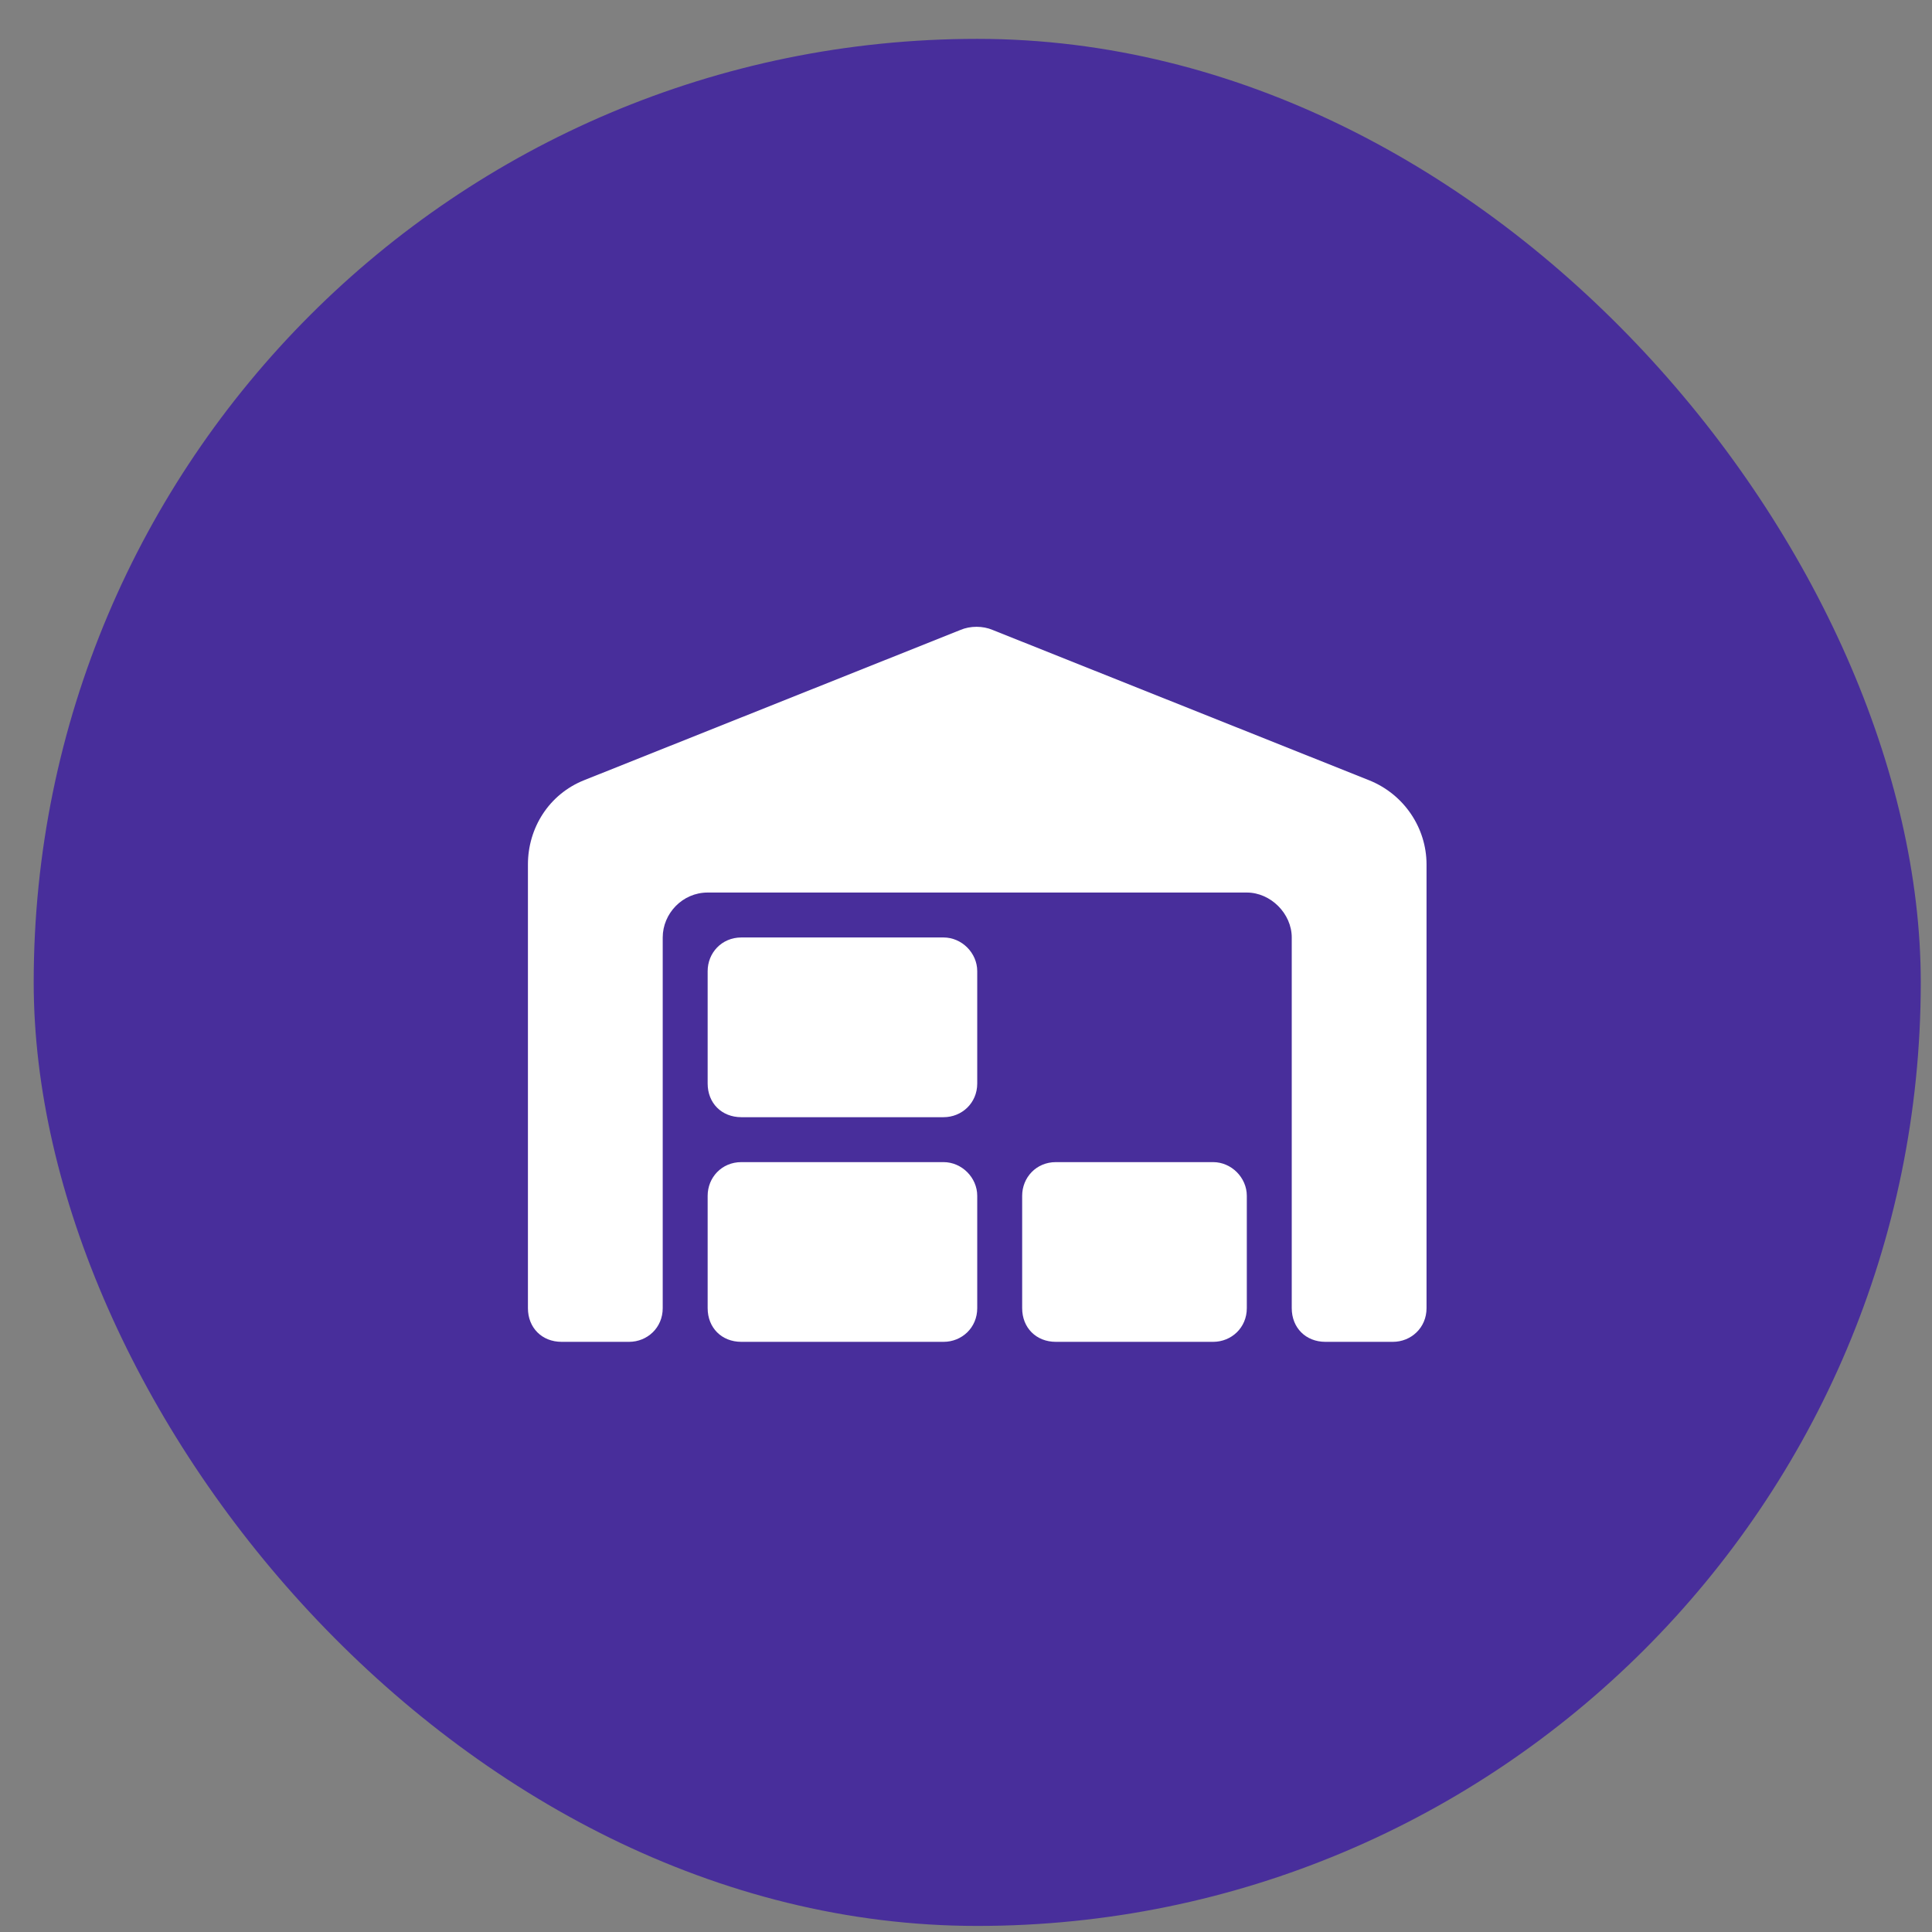
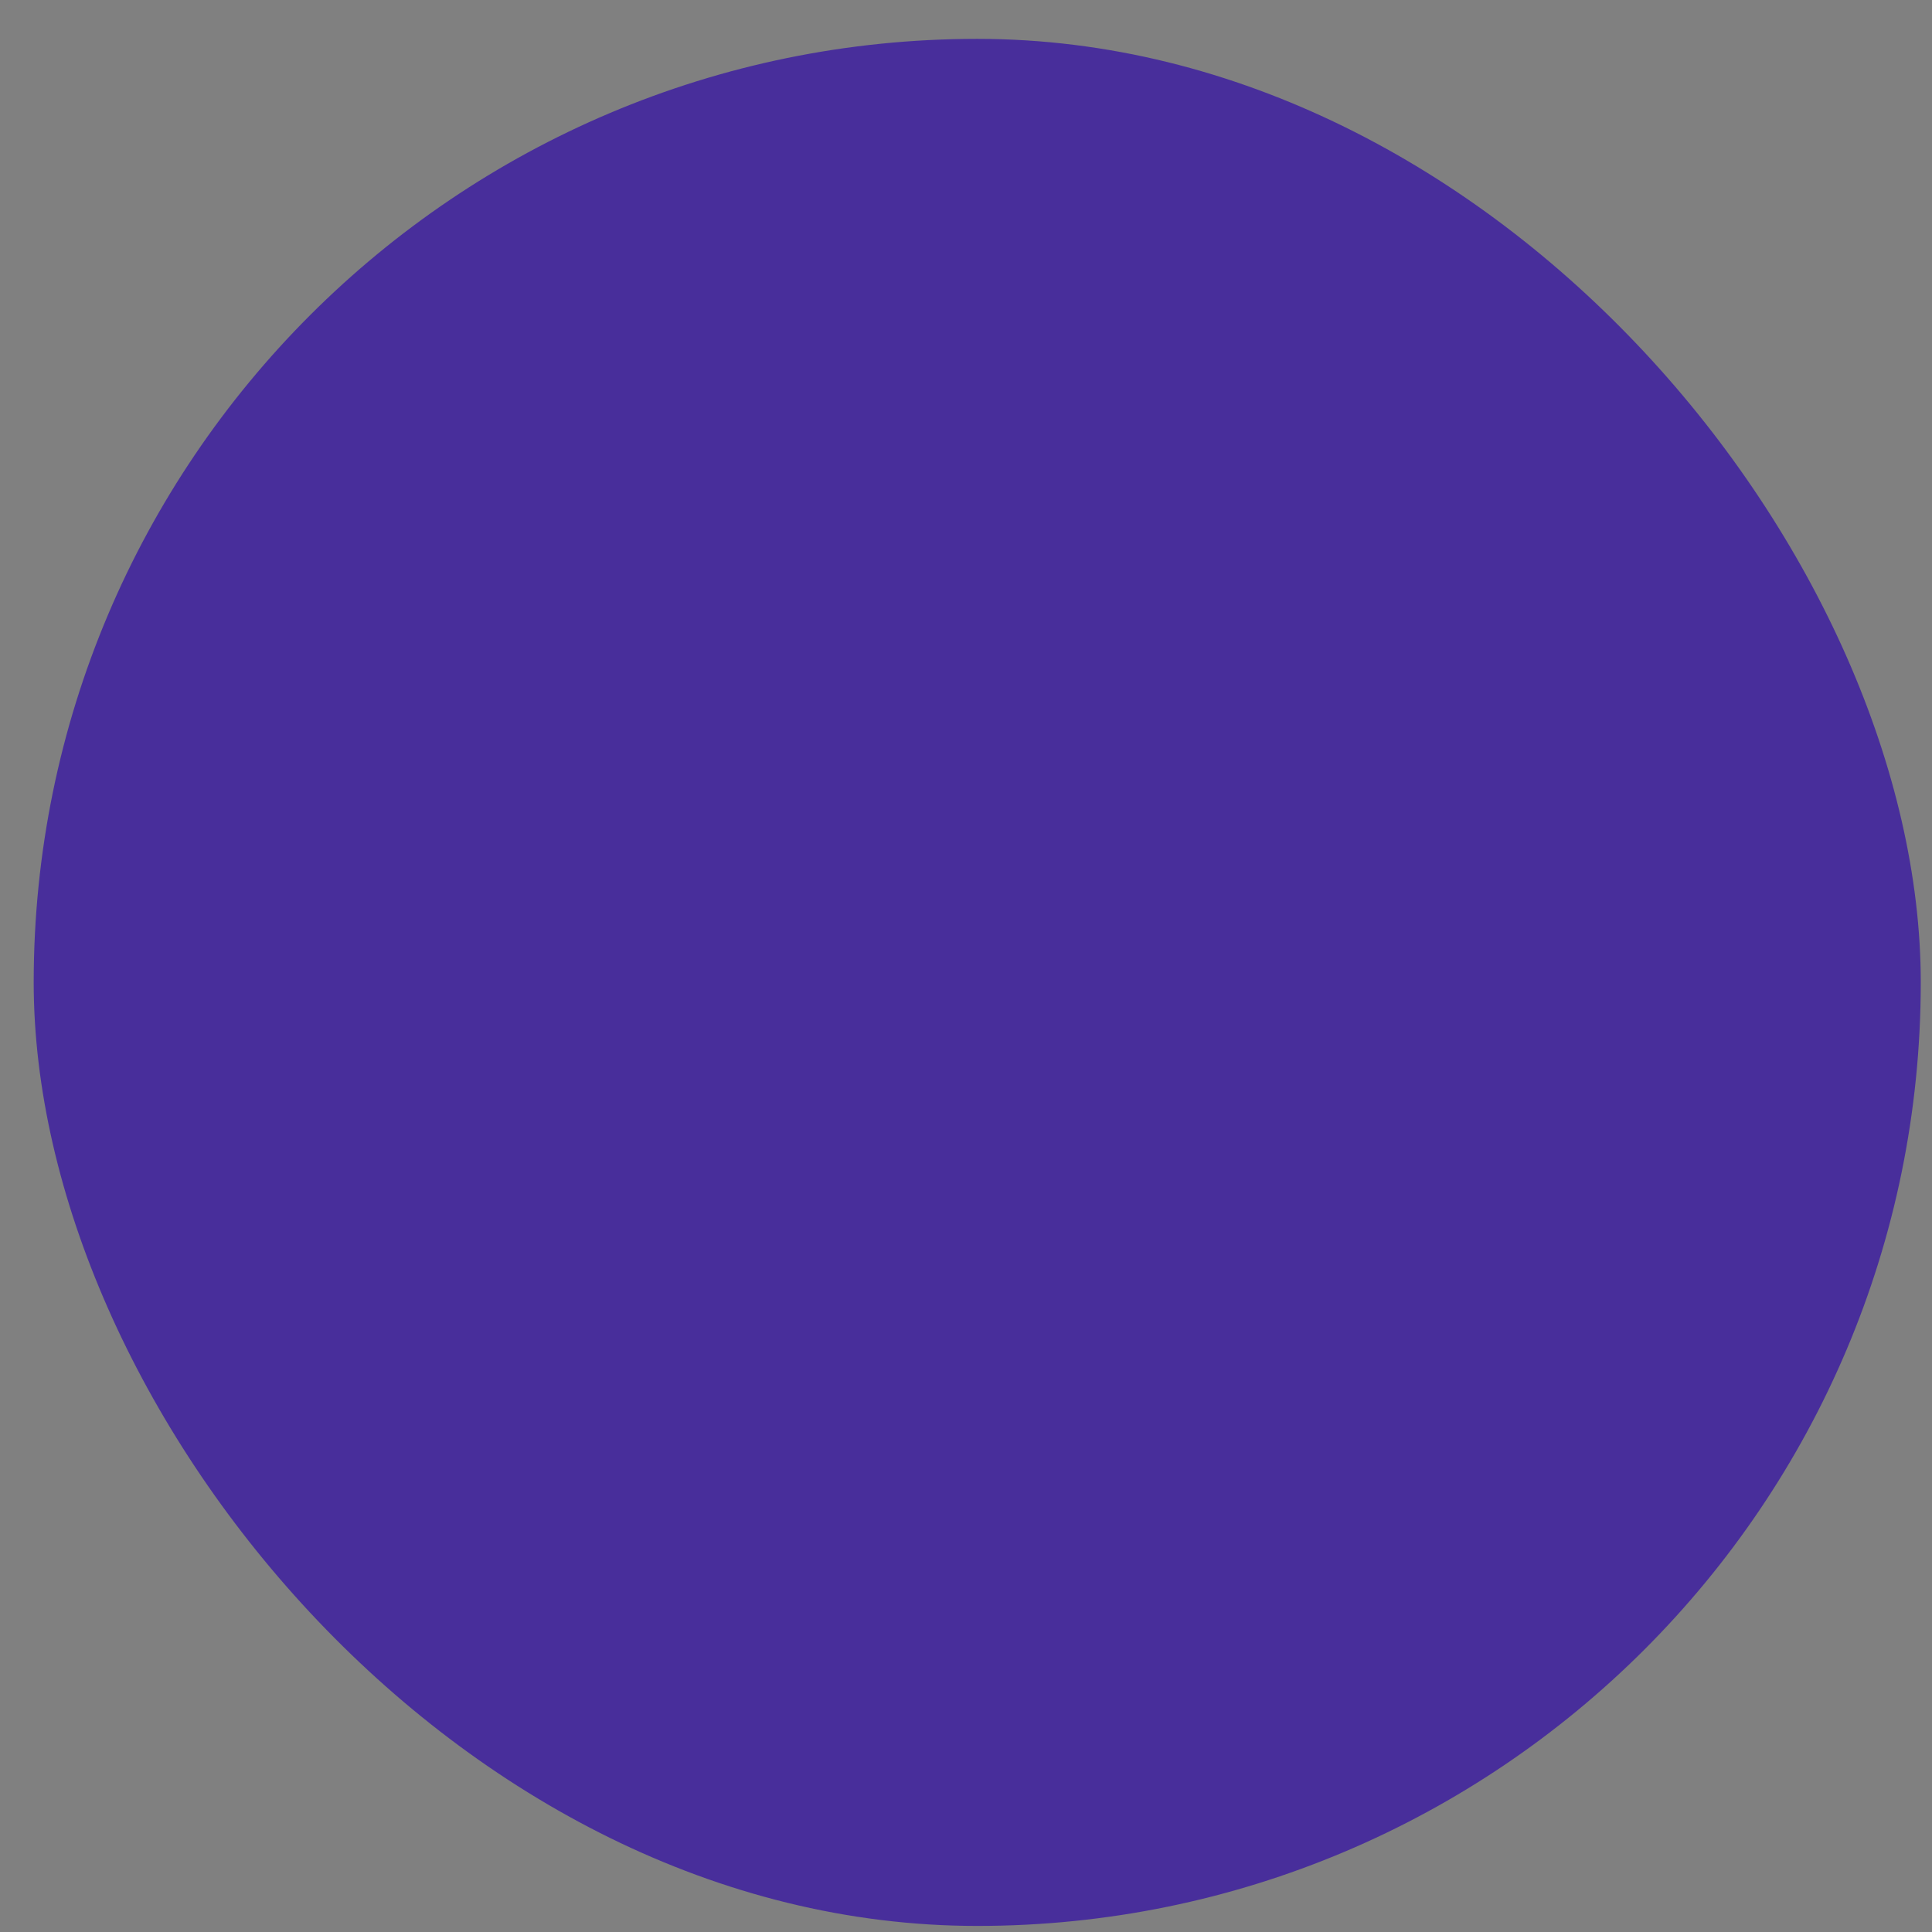
<svg xmlns="http://www.w3.org/2000/svg" width="43" height="43" viewBox="0 0 43 43" fill="none">
  <rect x="0" y="0" width="43" height="43" fill="#808080" stroke="none" />
  <rect x="0.75" y="0.865" width="42" height="42" rx="21" fill="#482E9B" />
-   <path d="M11.75 29.115V19.24C11.75 18.427 12.219 17.677 13 17.365L21.375 14.021C21.594 13.927 21.875 13.927 22.094 14.021L30.469 17.365C31.25 17.677 31.75 18.427 31.75 19.24V29.115C31.75 29.552 31.406 29.865 31 29.865H29.5C29.062 29.865 28.75 29.552 28.75 29.115V20.865C28.75 20.334 28.281 19.865 27.75 19.865H15.75C15.188 19.865 14.75 20.334 14.75 20.865V29.115C14.75 29.552 14.406 29.865 14 29.865H12.5C12.062 29.865 11.75 29.552 11.75 29.115ZM23.5 25.865H27C27.406 25.865 27.75 26.209 27.75 26.615V29.115C27.75 29.552 27.406 29.865 27 29.865H23.5C23.062 29.865 22.75 29.552 22.75 29.115V26.615C22.75 26.209 23.062 25.865 23.5 25.865ZM15.75 21.615C15.75 21.209 16.062 20.865 16.5 20.865H21C21.406 20.865 21.75 21.209 21.75 21.615V24.115C21.75 24.552 21.406 24.865 21 24.865H16.5C16.062 24.865 15.75 24.552 15.75 24.115V21.615ZM16.5 25.865H21C21.406 25.865 21.75 26.209 21.75 26.615V29.115C21.75 29.552 21.406 29.865 21 29.865H16.5C16.062 29.865 15.75 29.552 15.75 29.115V26.615C15.75 26.209 16.062 25.865 16.5 25.865Z" fill="white" />
</svg>